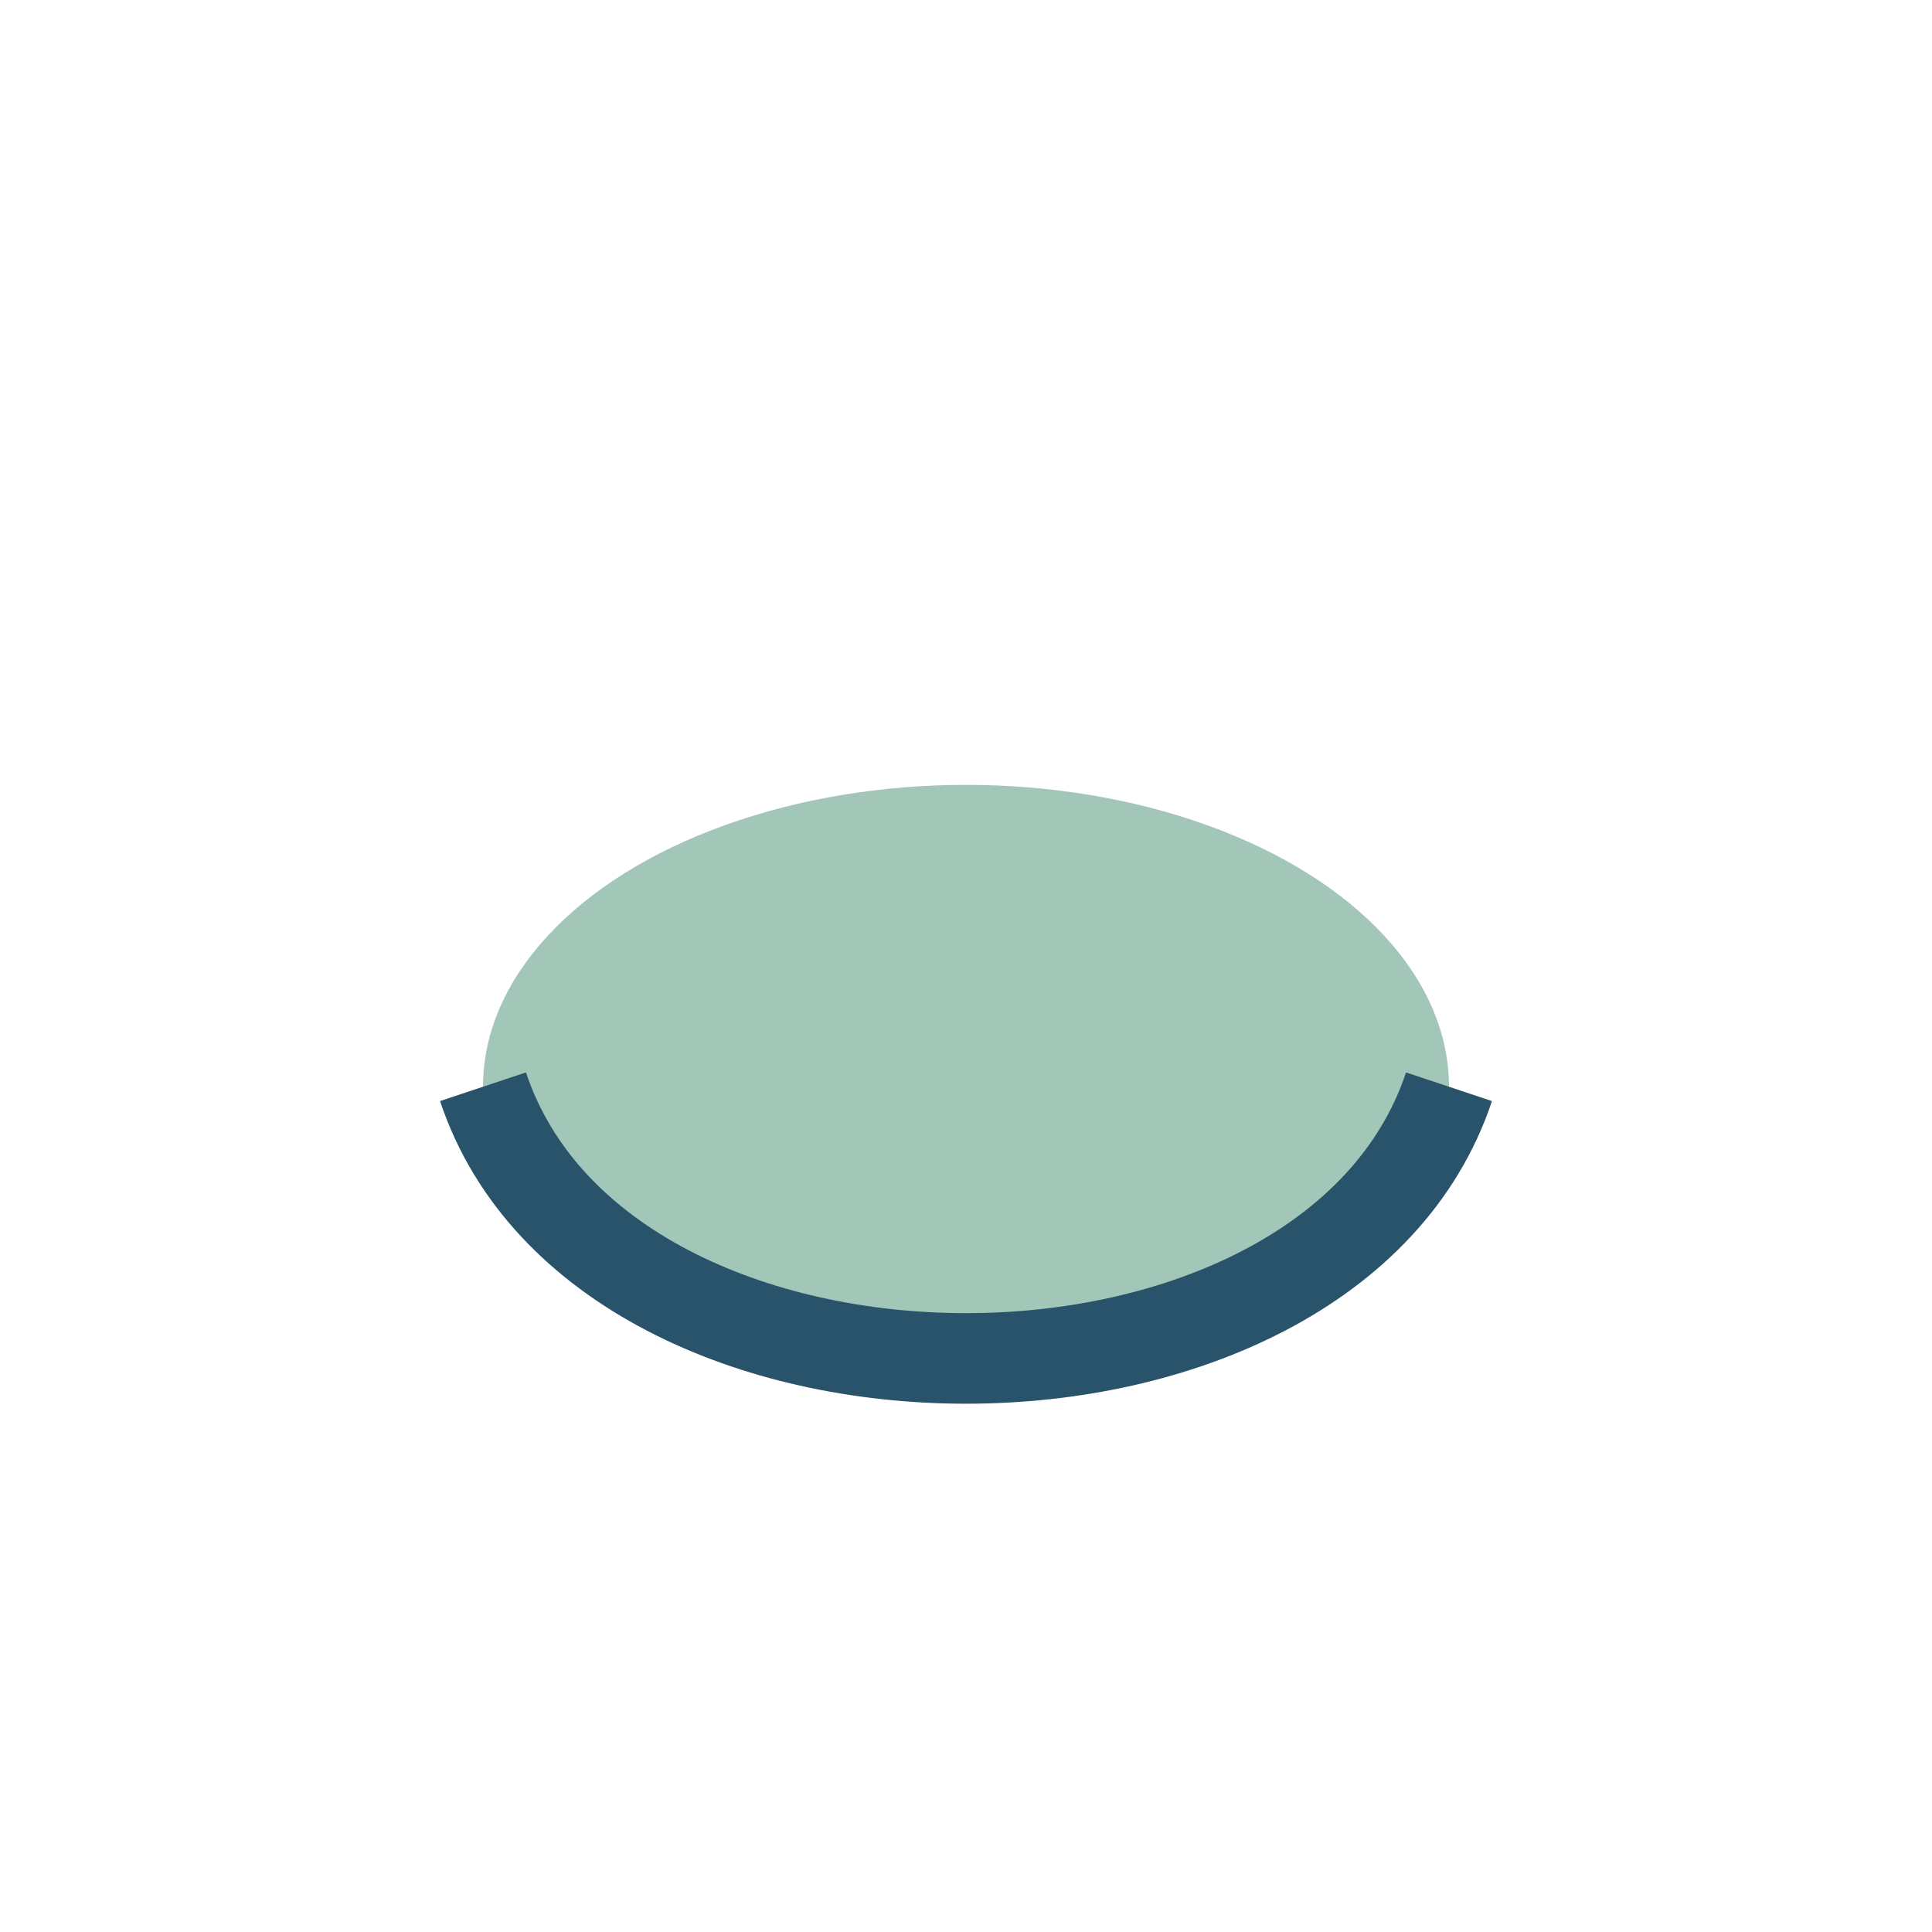
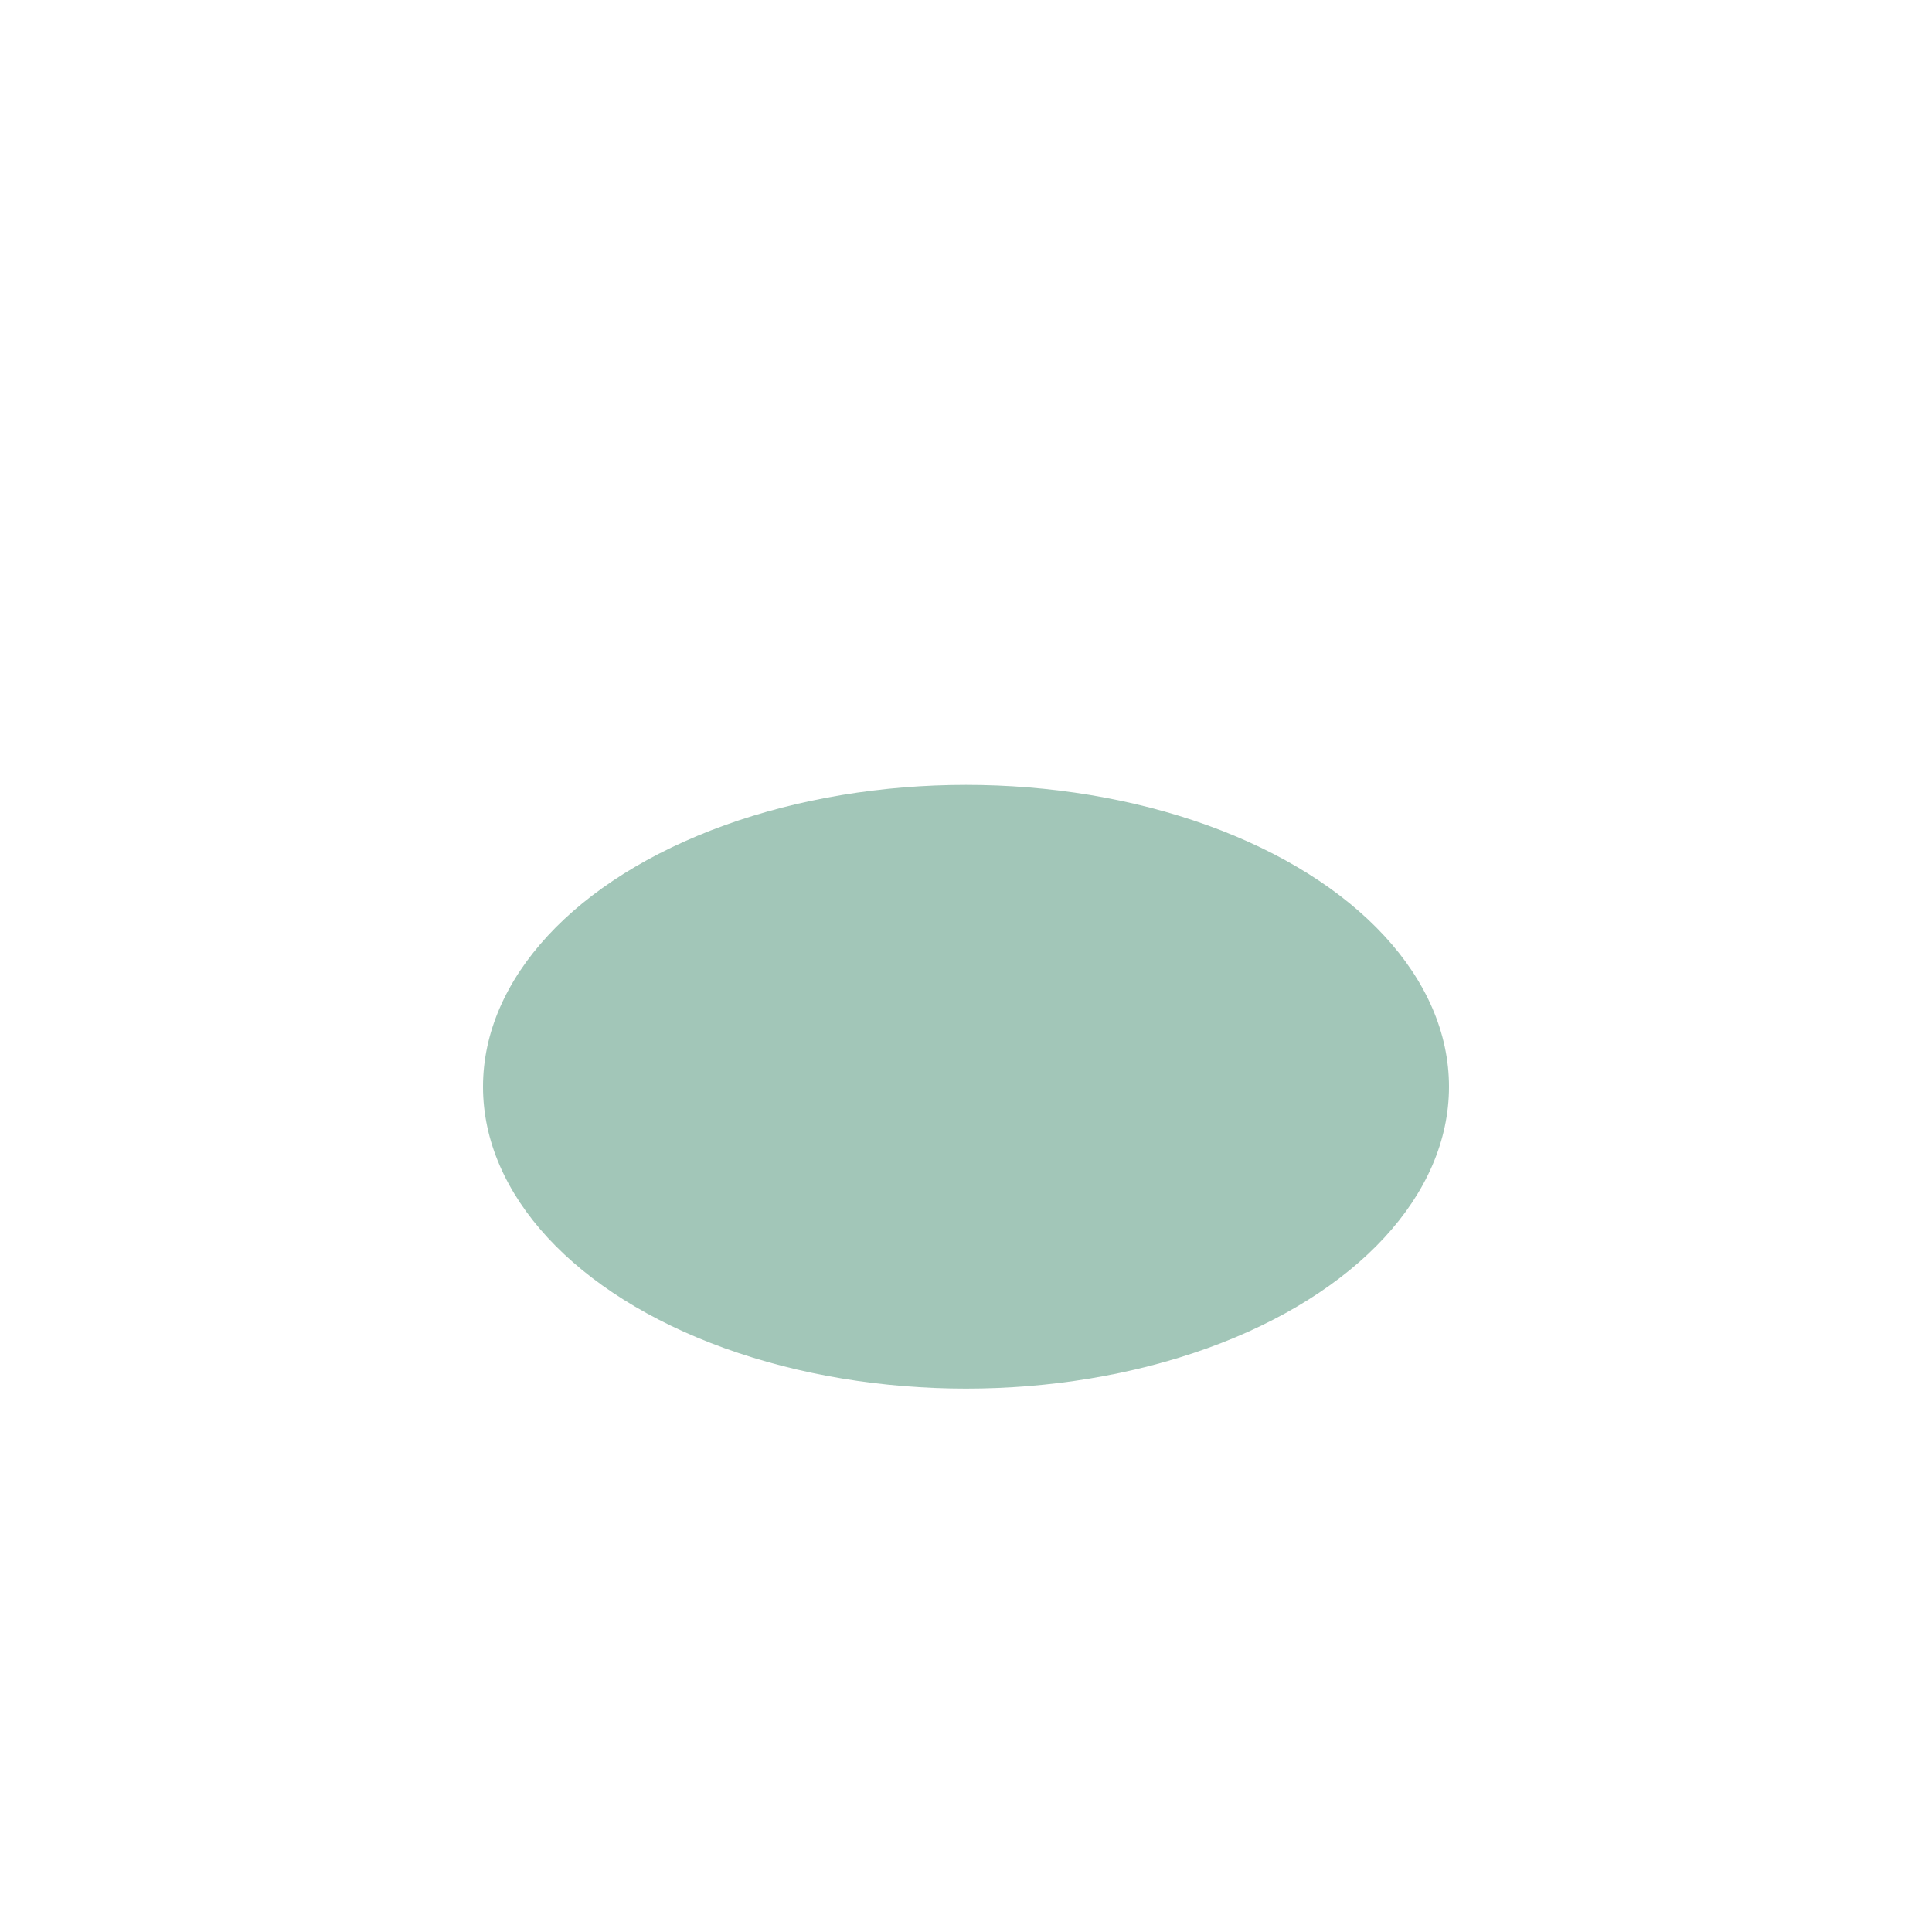
<svg xmlns="http://www.w3.org/2000/svg" width="32" height="32" viewBox="0 0 32 32">
  <ellipse cx="16" cy="18" rx="8" ry="5" fill="#A2C6B8" />
-   <path d="M8 18c2 6 14 6 16 0" fill="none" stroke="#28536B" stroke-width="1.5" />
</svg>